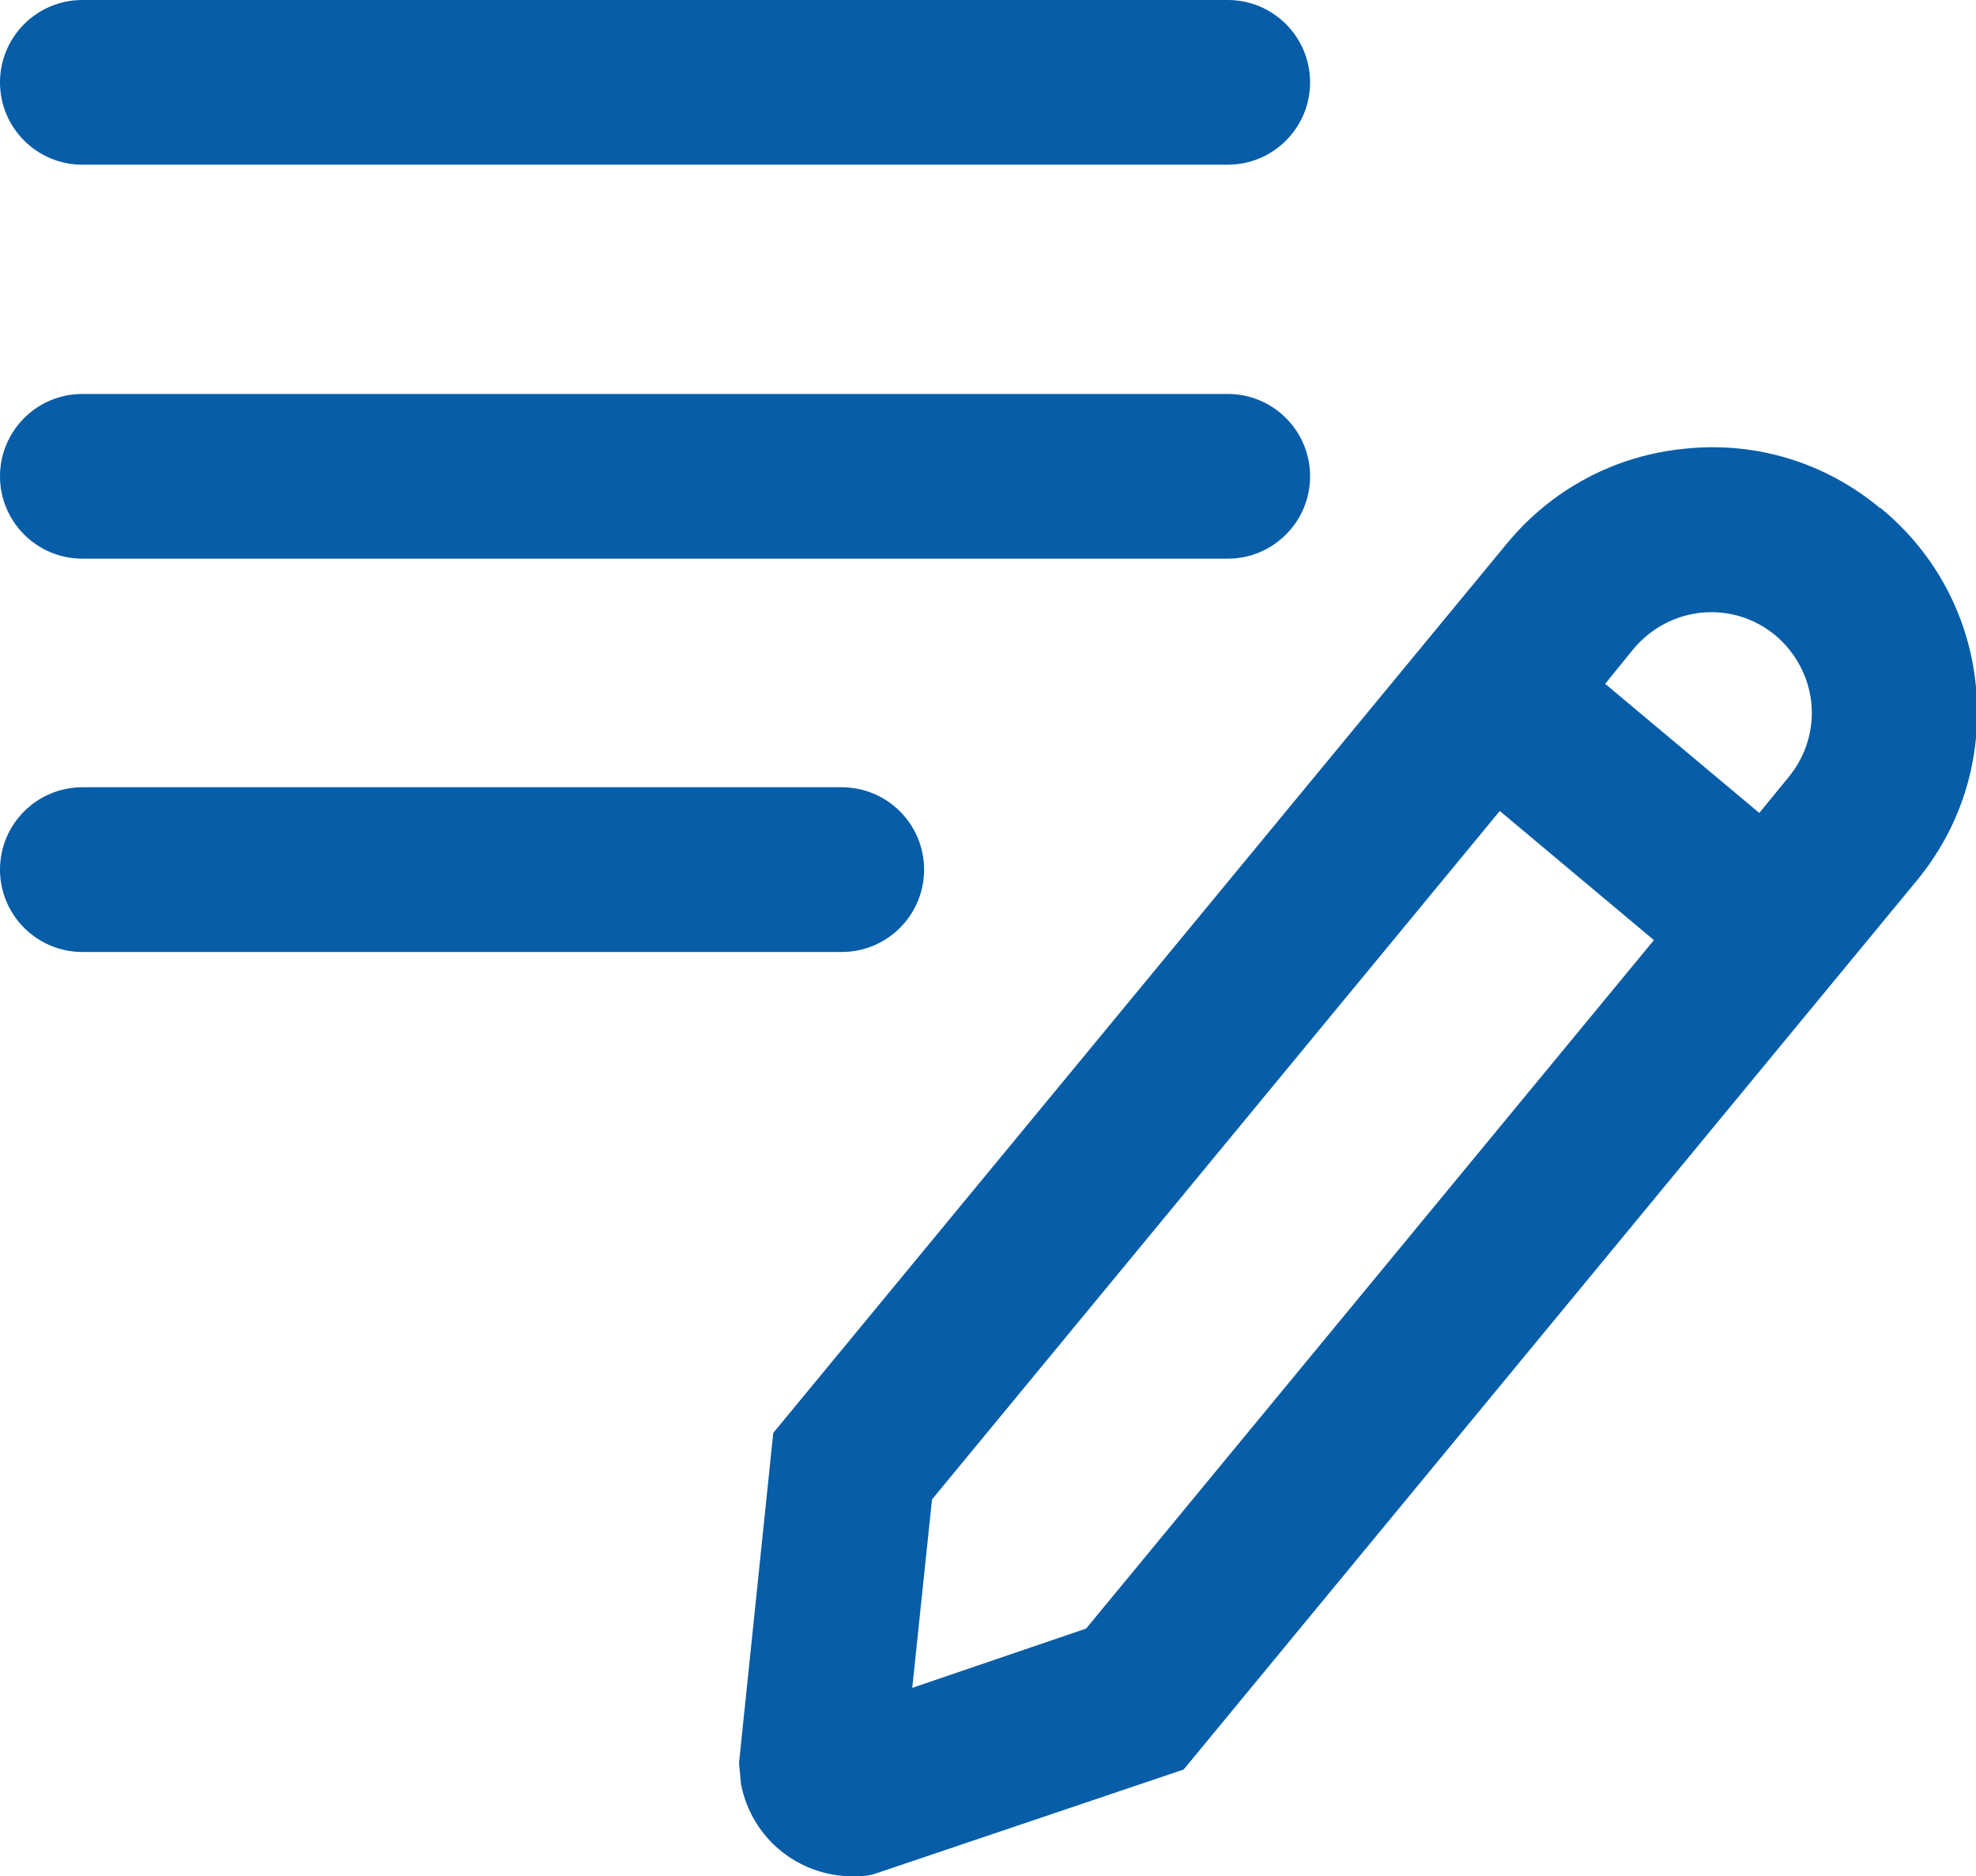
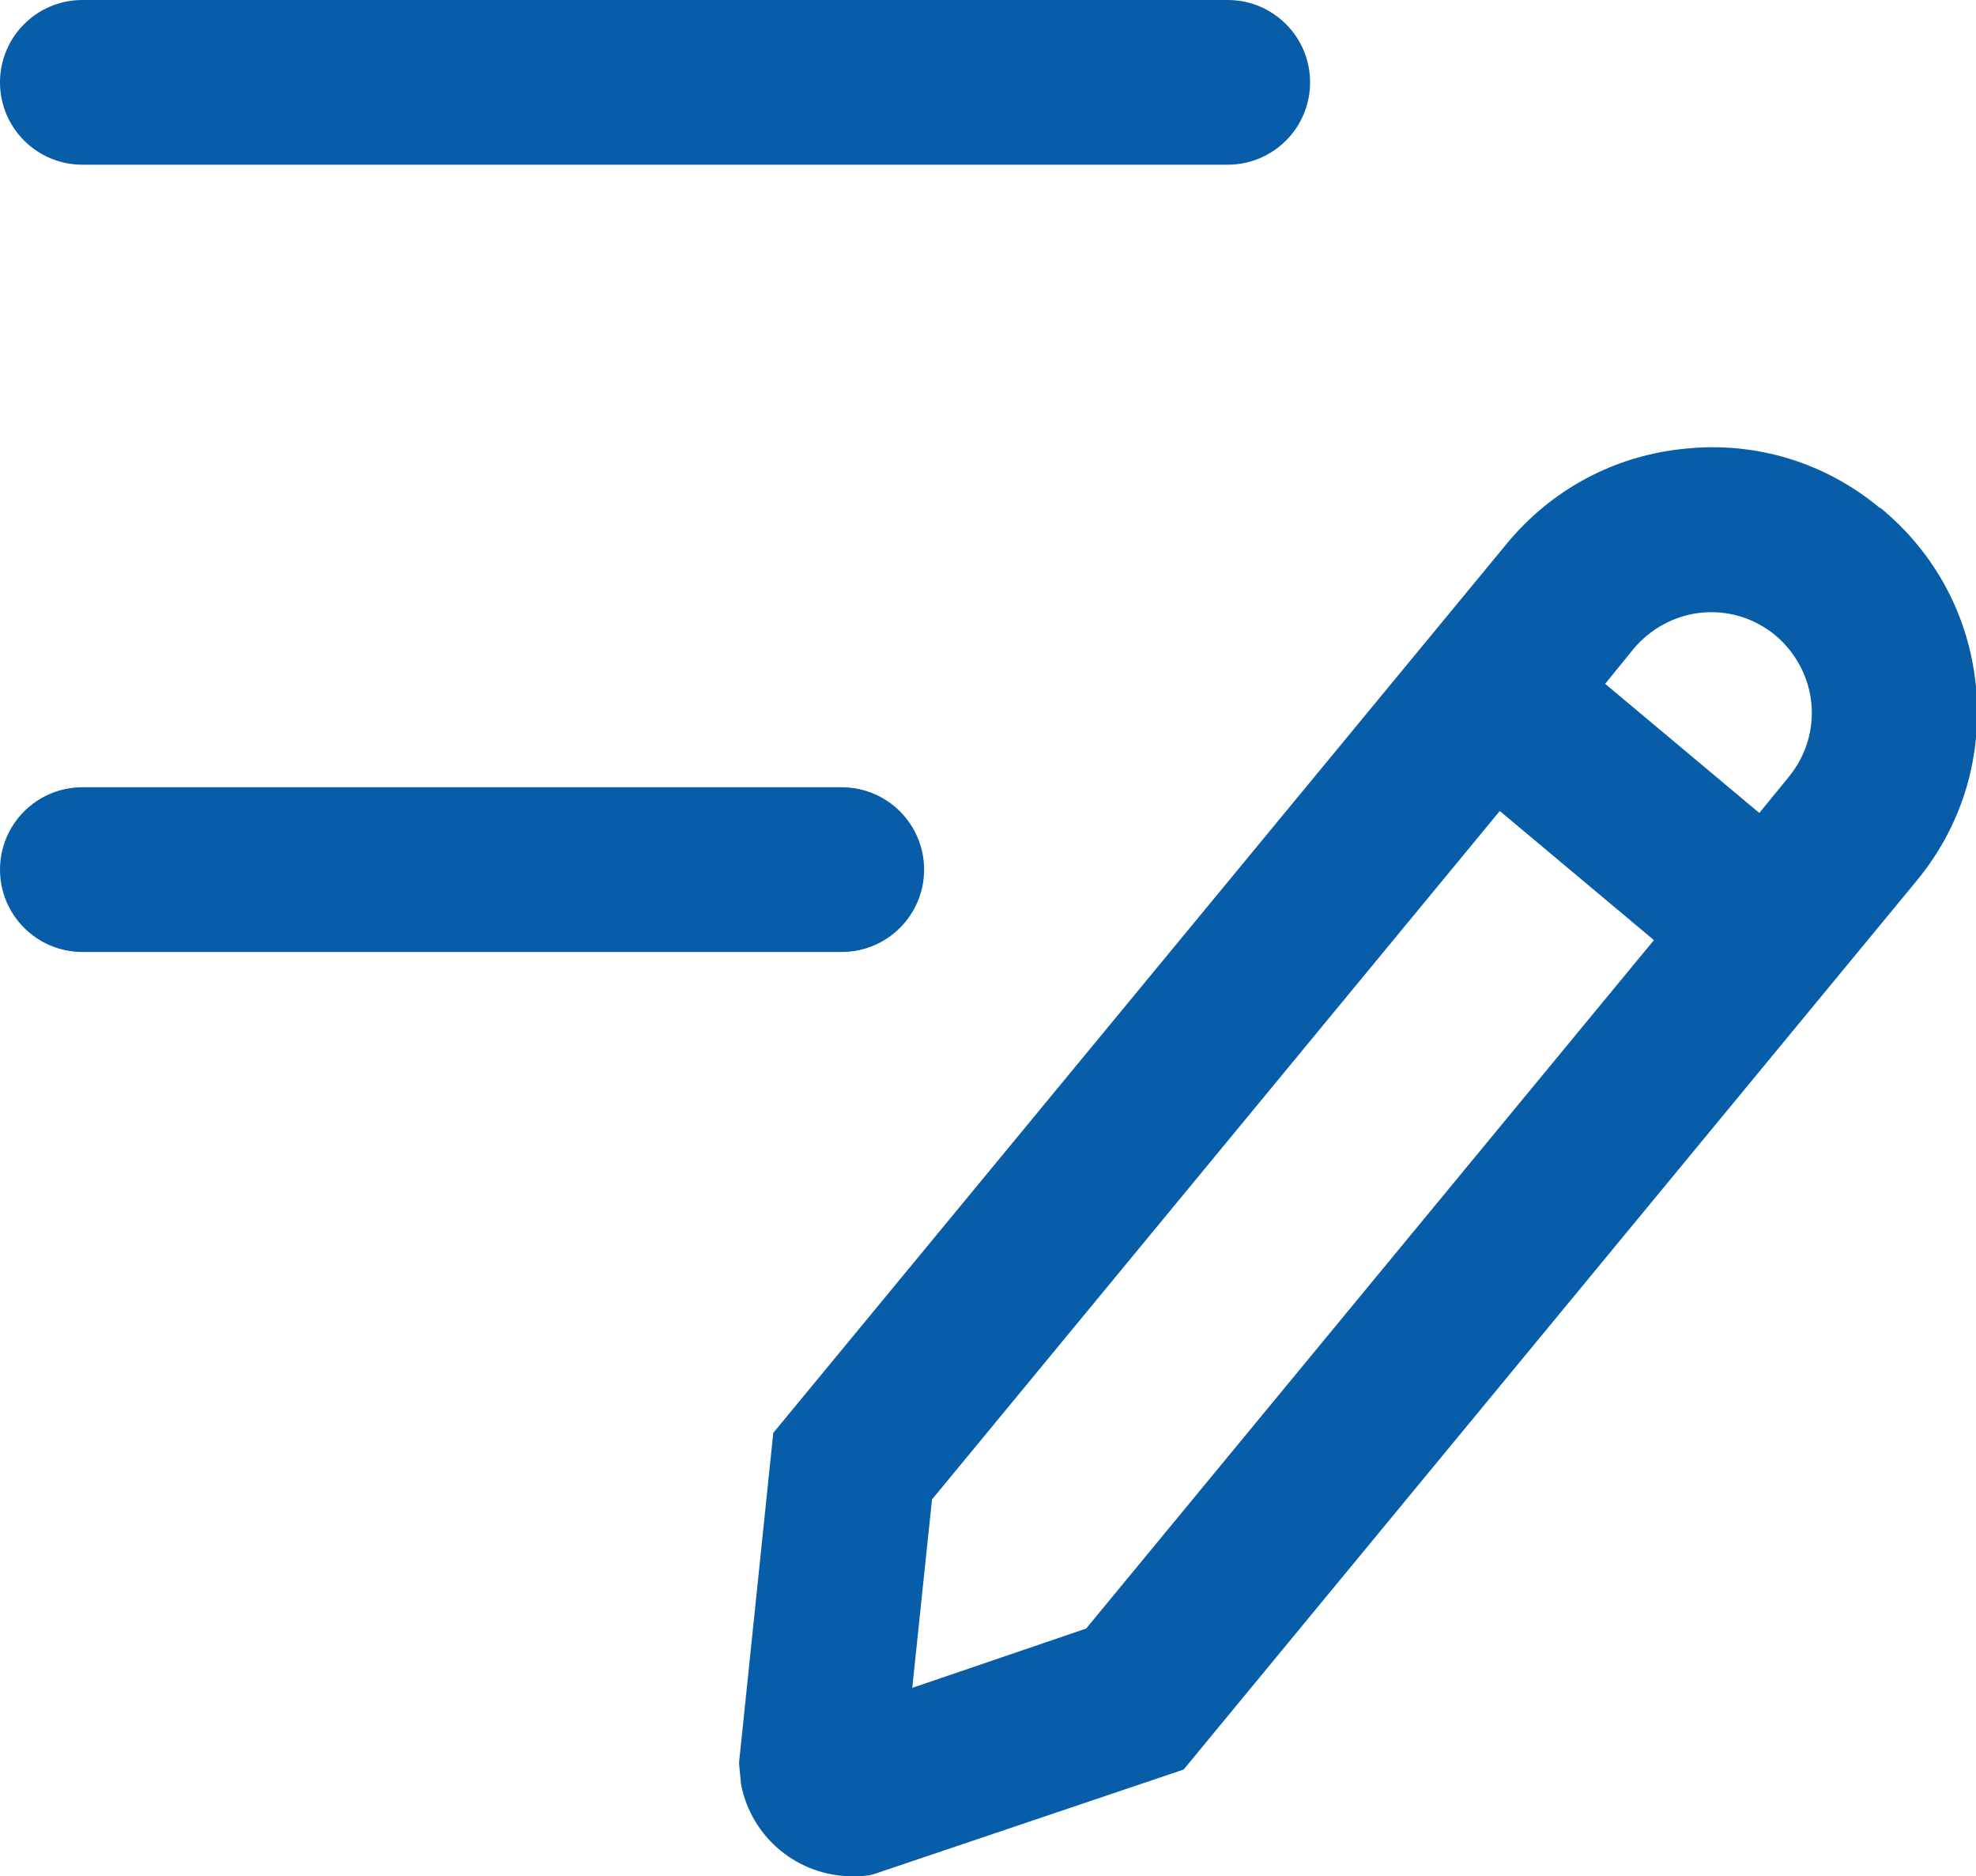
<svg xmlns="http://www.w3.org/2000/svg" id="Livello_2" viewBox="0 0 30 28.48">
  <defs>
    <style>.cls-1{fill:#075da7;}</style>
  </defs>
  <g id="ICONE">
    <g>
      <path class="cls-1" d="m1.25,2.5h17.39c.69,0,1.25-.56,1.25-1.25s-.56-1.25-1.25-1.25H1.25C.56,0,0,.56,0,1.25s.56,1.25,1.25,1.25Z" />
-       <path class="cls-1" d="m1.25,8.48h17.39c.69,0,1.25-.56,1.25-1.25s-.56-1.25-1.25-1.25H1.25c-.69,0-1.25.56-1.25,1.25s.56,1.25,1.25,1.25Z" />
      <path class="cls-1" d="m14.03,13.2c0-.69-.56-1.25-1.25-1.25H1.25c-.69,0-1.25.56-1.25,1.25s.56,1.25,1.25,1.25h11.53c.69,0,1.25-.56,1.25-1.25Z" />
      <path class="cls-1" d="m28.54,7.71c-.83-.69-1.88-1.01-2.95-.9-1.07.1-2.04.62-2.72,1.45l-11.13,13.49-.52,5.01.03.32c.16.83.88,1.4,1.69,1.4.1,0,.21,0,.32-.03l4.71-1.59,11.12-13.48c.69-.83,1.01-1.87.91-2.95h0c-.1-1.07-.62-2.04-1.45-2.72Zm-2.71,1.59c.41-.04.8.08,1.12.34.31.26.51.63.55,1.03.04.4-.08.8-.34,1.12l-.45.55-2.34-1.96.43-.53c.26-.31.63-.51,1.03-.55Zm-9.34,15.42l-2.64.9.3-2.86,8.62-10.45,2.34,1.96-8.62,10.45Z" />
    </g>
  </g>
</svg>